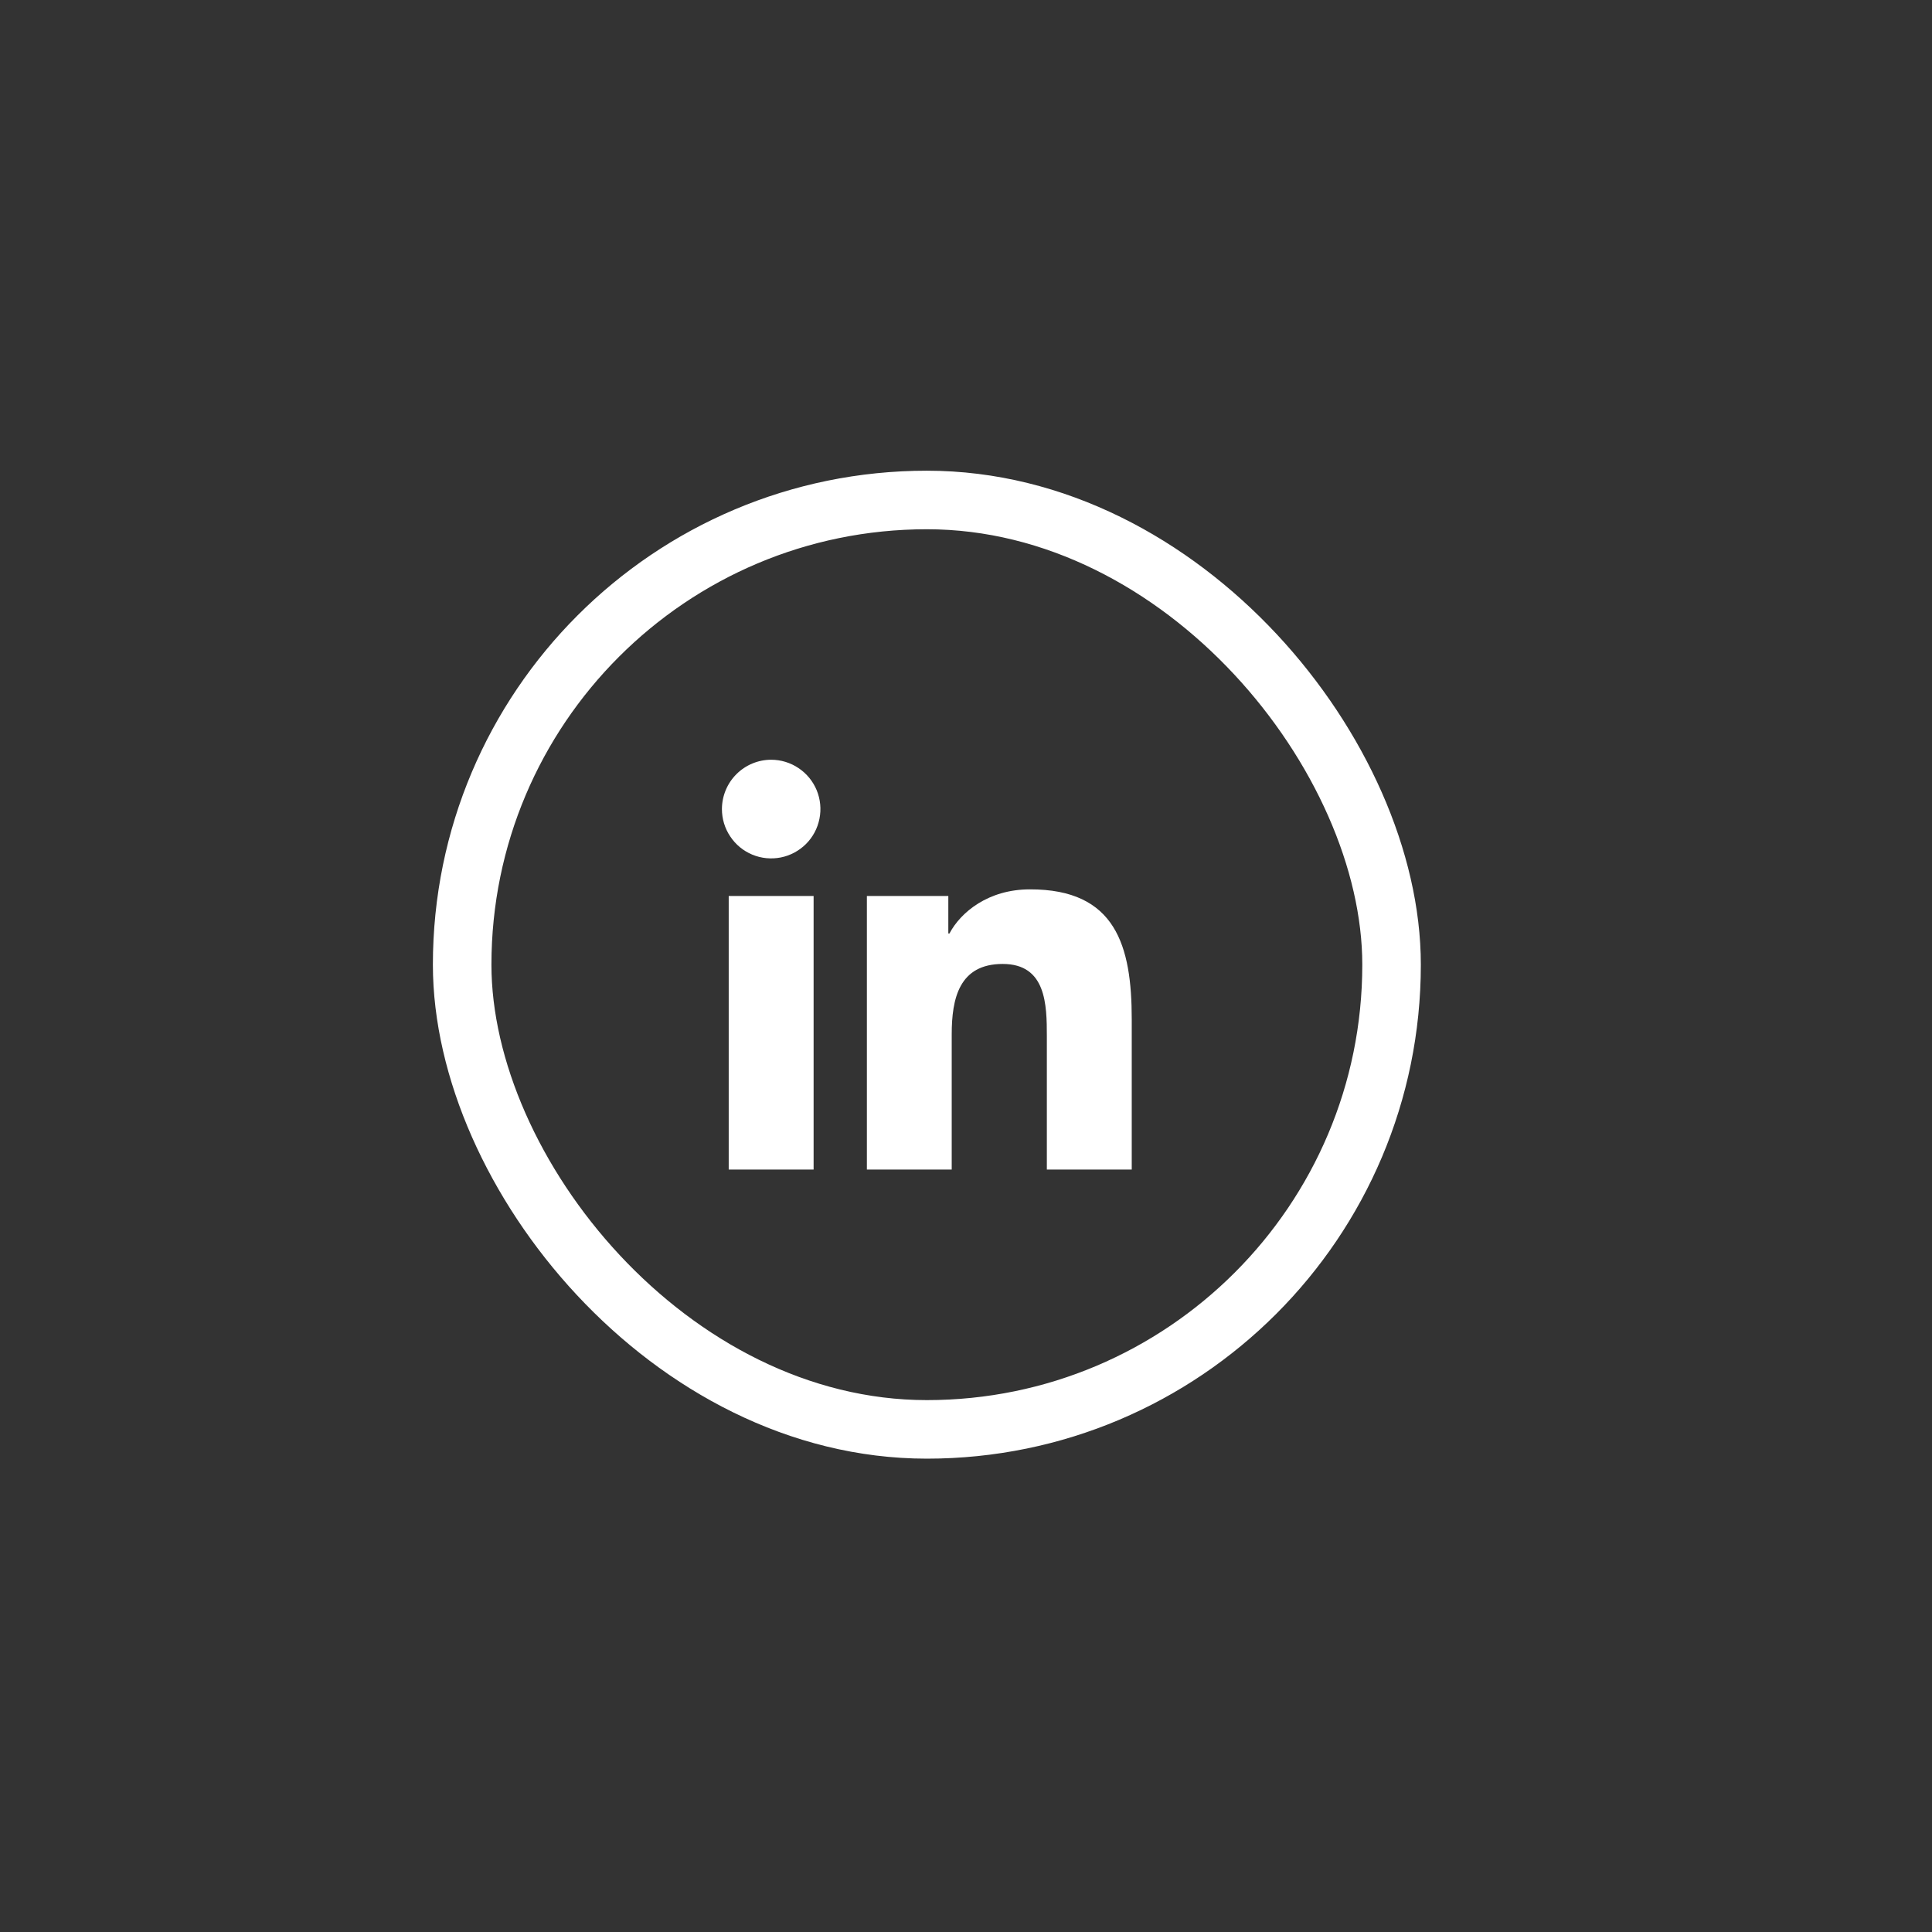
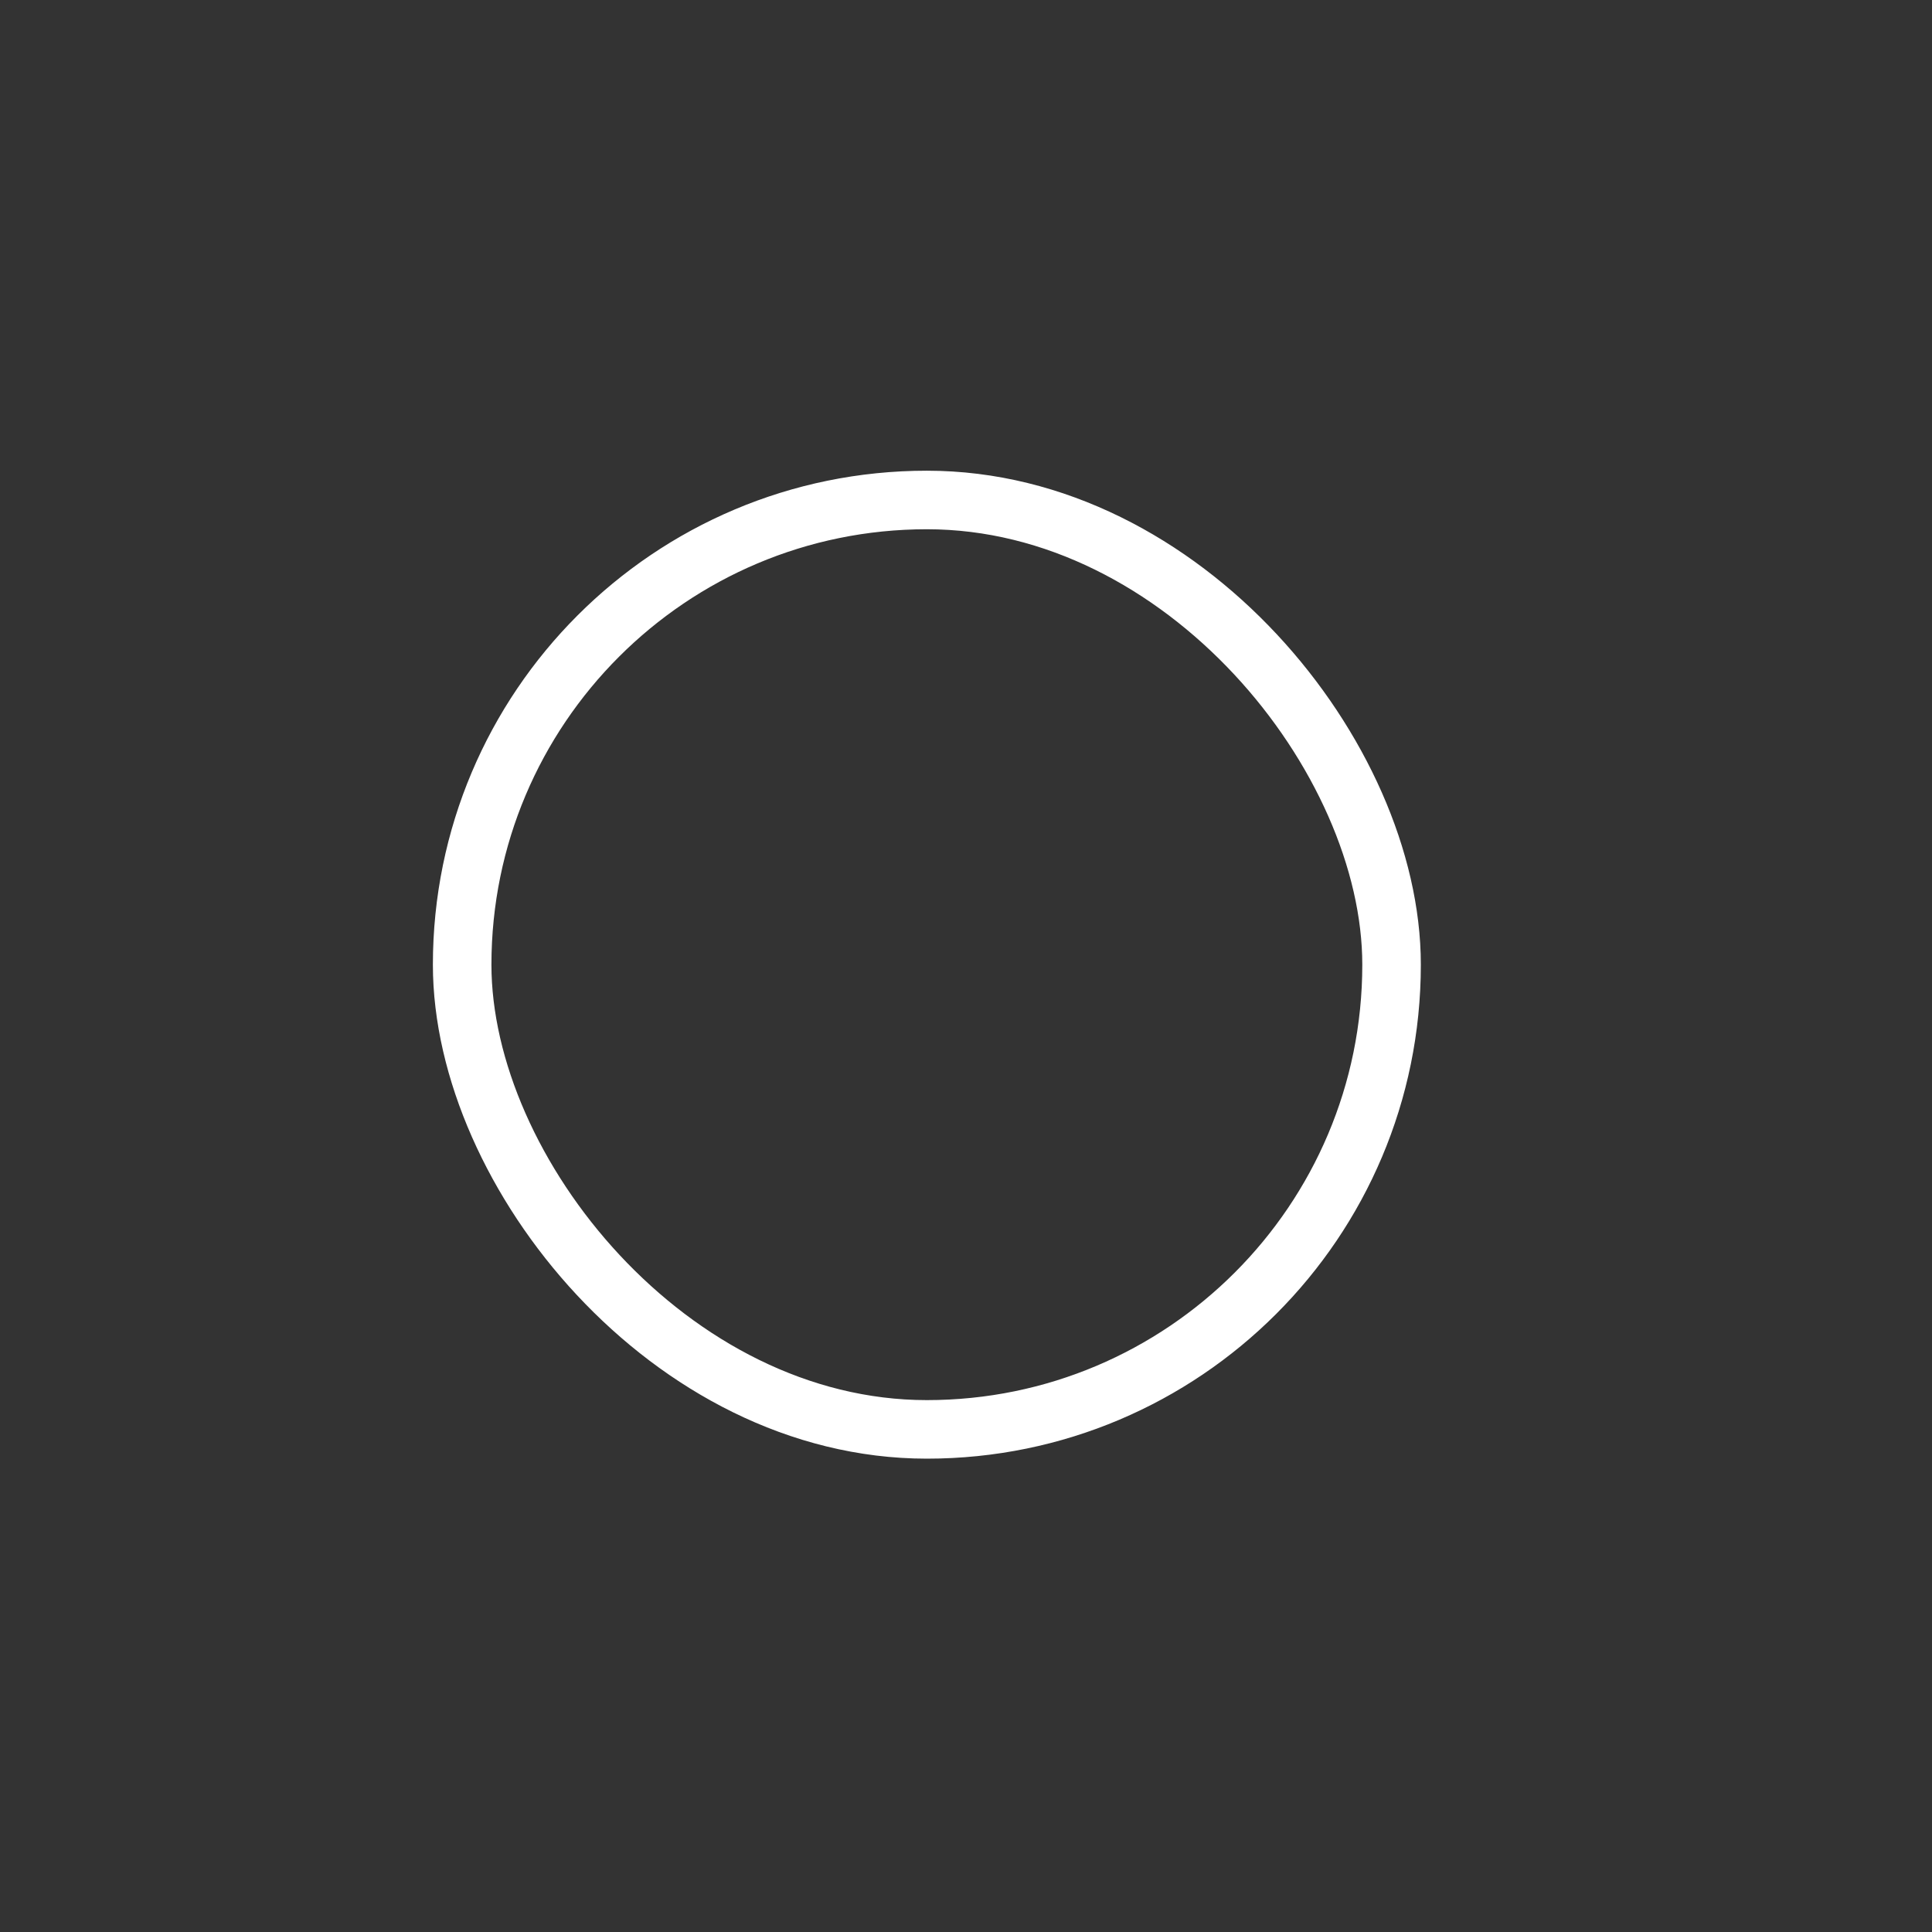
<svg xmlns="http://www.w3.org/2000/svg" width="33" height="33" viewBox="0 0 33 33" fill="none">
  <rect x="0" y="0" width="33" height="33" fill="#333333" stroke="none" />
  <rect x="7.894" y="8.54" width="15.875" height="15.875" rx="7.938" stroke="#FFFFFF" />
-   <path d="M12.447 15.304H13.897V19.977H12.447V15.304ZM13.172 12.977C13.339 12.977 13.502 13.027 13.64 13.12C13.778 13.212 13.886 13.344 13.95 13.498C14.013 13.652 14.03 13.821 13.997 13.984C13.965 14.148 13.885 14.298 13.767 14.416C13.649 14.533 13.499 14.614 13.336 14.646C13.173 14.678 13.004 14.662 12.85 14.598C12.696 14.534 12.565 14.426 12.473 14.287C12.38 14.149 12.331 13.986 12.331 13.819C12.332 13.596 12.42 13.382 12.578 13.224C12.736 13.066 12.95 12.977 13.172 12.977ZM14.807 15.304H16.198V15.945H16.217C16.411 15.578 16.884 15.191 17.59 15.191C19.059 15.187 19.331 16.155 19.331 17.411V19.977H17.881V17.704C17.881 17.162 17.871 16.465 17.127 16.465C16.383 16.465 16.256 17.055 16.256 17.668V19.977H14.807V15.304Z" fill="#FFFFFF" />
</svg>